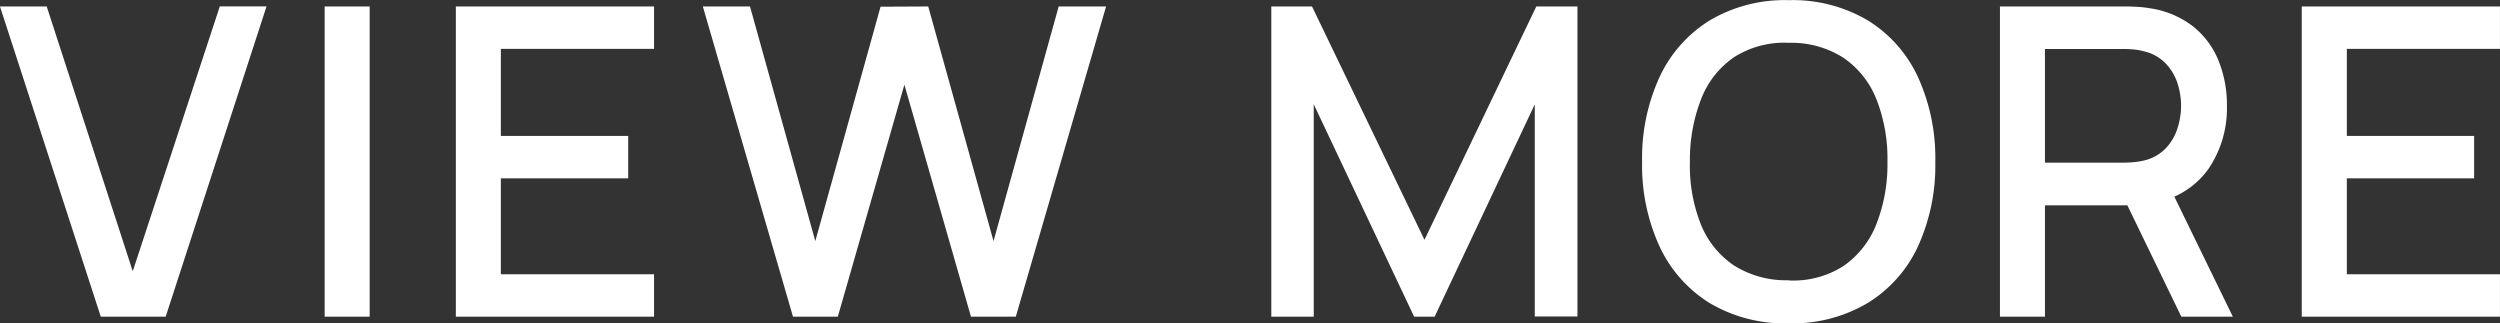
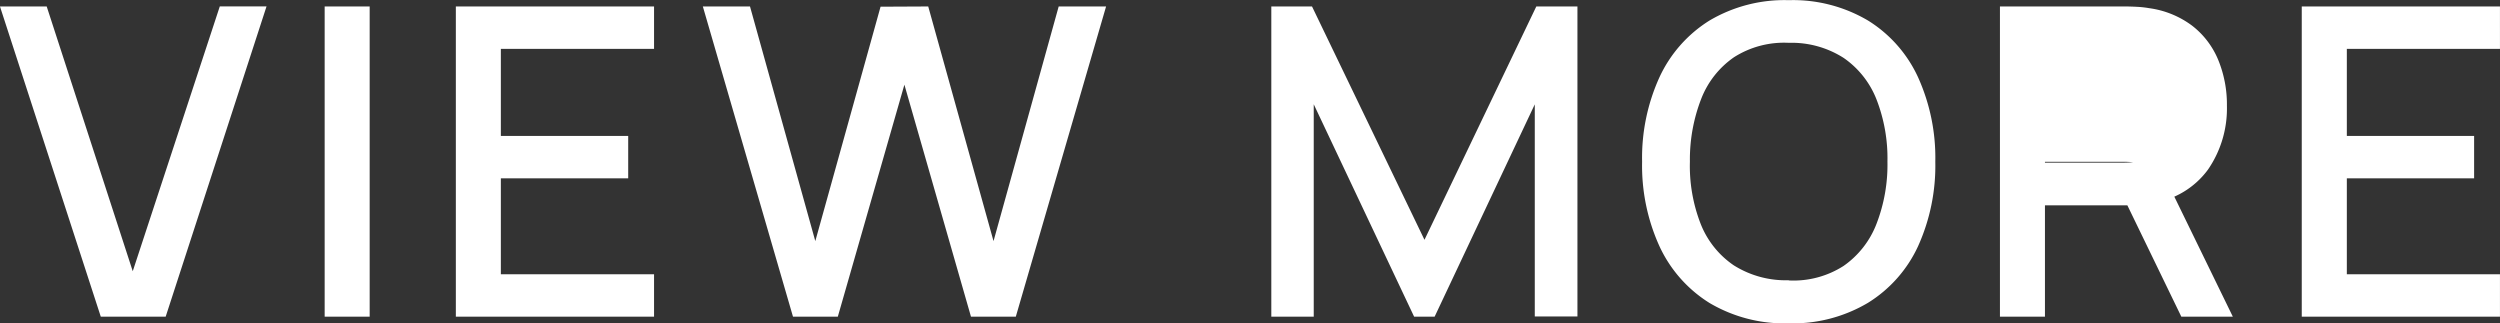
<svg xmlns="http://www.w3.org/2000/svg" width="75.426" height="9.75" viewBox="0 0 75.426 9.75">
  <rect x="0" y="0" width="75.426" height="9.75" fill="#333333" stroke="none" />
-   <path id="パス_12351" data-name="パス 12351" d="M-34.964,0l-3.042-9.36h1.41L-34-1.372l2.626-7.989h1.41L-33.007,0Zm6.754,0V-9.36h1.358V0Zm3.958,0V-9.36h5.98V-8.08h-4.622v2.626h3.842v1.28h-3.842v2.893h4.622V0Zm10.172,0L-16.8-9.36h1.423l1.97,7.079,1.969-7.072L-10-9.36l1.97,7.079L-6.064-9.36h1.43L-7.358,0H-8.71l-2.009-7-2.009,7ZM.351,0V-9.36H1.579l3.393,7.04L8.346-9.36H9.587V-.007H8.3v-6.4L5.278,0H4.66L1.631-6.409V0ZM15.964.2a4.443,4.443,0,0,1-2.392-.614,3.983,3.983,0,0,1-1.511-1.713,5.862,5.862,0,0,1-.523-2.548,5.862,5.862,0,0,1,.523-2.548,3.983,3.983,0,0,1,1.511-1.713,4.443,4.443,0,0,1,2.392-.614,4.447,4.447,0,0,1,2.389.614,3.956,3.956,0,0,1,1.511,1.713,5.893,5.893,0,0,1,.52,2.548,5.893,5.893,0,0,1-.52,2.548A3.956,3.956,0,0,1,18.353-.419,4.447,4.447,0,0,1,15.964.2Zm0-1.294a2.8,2.8,0,0,0,1.654-.439A2.744,2.744,0,0,0,18.609-2.8a4.938,4.938,0,0,0,.331-1.882,4.889,4.889,0,0,0-.331-1.875,2.728,2.728,0,0,0-.991-1.251,2.913,2.913,0,0,0-1.654-.455,2.81,2.81,0,0,0-1.654.435,2.722,2.722,0,0,0-.991,1.261A5.046,5.046,0,0,0,12.98-4.68,4.811,4.811,0,0,0,13.305-2.8a2.713,2.713,0,0,0,1,1.251A2.945,2.945,0,0,0,15.964-1.1ZM22.334,0V-9.36h3.783q.136,0,.338.01a3.009,3.009,0,0,1,.384.042,2.779,2.779,0,0,1,1.3.533,2.52,2.52,0,0,1,.783,1.033,3.549,3.549,0,0,1,.26,1.378,3.252,3.252,0,0,1-.572,1.927A2.533,2.533,0,0,1,26.9-3.426l-.552.065H23.692V0Zm5.473,0L25.961-3.809l1.372-.351L29.361,0ZM23.692-4.648h2.373q.13,0,.289-.013a2.154,2.154,0,0,0,.3-.046,1.322,1.322,0,0,0,.67-.361,1.547,1.547,0,0,0,.364-.608,2.245,2.245,0,0,0,.111-.689,2.214,2.214,0,0,0-.111-.686,1.55,1.55,0,0,0-.364-.6,1.322,1.322,0,0,0-.67-.361,1.66,1.66,0,0,0-.3-.052q-.159-.013-.289-.013H23.692ZM31.44,0V-9.36h5.98V-8.08H32.8v2.626H36.64v1.28H32.8v2.893H37.42V0Z" transform="translate(38.005 9.555)" fill="#fff" />
+   <path id="パス_12351" data-name="パス 12351" d="M-34.964,0l-3.042-9.36h1.41L-34-1.372l2.626-7.989h1.41L-33.007,0Zm6.754,0V-9.36h1.358V0Zm3.958,0V-9.36h5.98V-8.08h-4.622v2.626h3.842v1.28h-3.842v2.893h4.622V0Zm10.172,0L-16.8-9.36h1.423l1.97,7.079,1.969-7.072L-10-9.36l1.97,7.079L-6.064-9.36h1.43L-7.358,0H-8.71l-2.009-7-2.009,7ZM.351,0V-9.36H1.579l3.393,7.04L8.346-9.36H9.587V-.007H8.3v-6.4L5.278,0H4.66L1.631-6.409V0ZM15.964.2a4.443,4.443,0,0,1-2.392-.614,3.983,3.983,0,0,1-1.511-1.713,5.862,5.862,0,0,1-.523-2.548,5.862,5.862,0,0,1,.523-2.548,3.983,3.983,0,0,1,1.511-1.713,4.443,4.443,0,0,1,2.392-.614,4.447,4.447,0,0,1,2.389.614,3.956,3.956,0,0,1,1.511,1.713,5.893,5.893,0,0,1,.52,2.548,5.893,5.893,0,0,1-.52,2.548A3.956,3.956,0,0,1,18.353-.419,4.447,4.447,0,0,1,15.964.2Zm0-1.294a2.8,2.8,0,0,0,1.654-.439A2.744,2.744,0,0,0,18.609-2.8a4.938,4.938,0,0,0,.331-1.882,4.889,4.889,0,0,0-.331-1.875,2.728,2.728,0,0,0-.991-1.251,2.913,2.913,0,0,0-1.654-.455,2.81,2.81,0,0,0-1.654.435,2.722,2.722,0,0,0-.991,1.261A5.046,5.046,0,0,0,12.98-4.68,4.811,4.811,0,0,0,13.305-2.8a2.713,2.713,0,0,0,1,1.251A2.945,2.945,0,0,0,15.964-1.1ZM22.334,0V-9.36h3.783q.136,0,.338.01a3.009,3.009,0,0,1,.384.042,2.779,2.779,0,0,1,1.3.533,2.52,2.52,0,0,1,.783,1.033,3.549,3.549,0,0,1,.26,1.378,3.252,3.252,0,0,1-.572,1.927A2.533,2.533,0,0,1,26.9-3.426l-.552.065H23.692V0Zm5.473,0L25.961-3.809l1.372-.351L29.361,0ZM23.692-4.648h2.373q.13,0,.289-.013q-.159-.013-.289-.013H23.692ZM31.44,0V-9.36h5.98V-8.08H32.8v2.626H36.64v1.28H32.8v2.893H37.42V0Z" transform="translate(38.005 9.555)" fill="#fff" />
</svg>